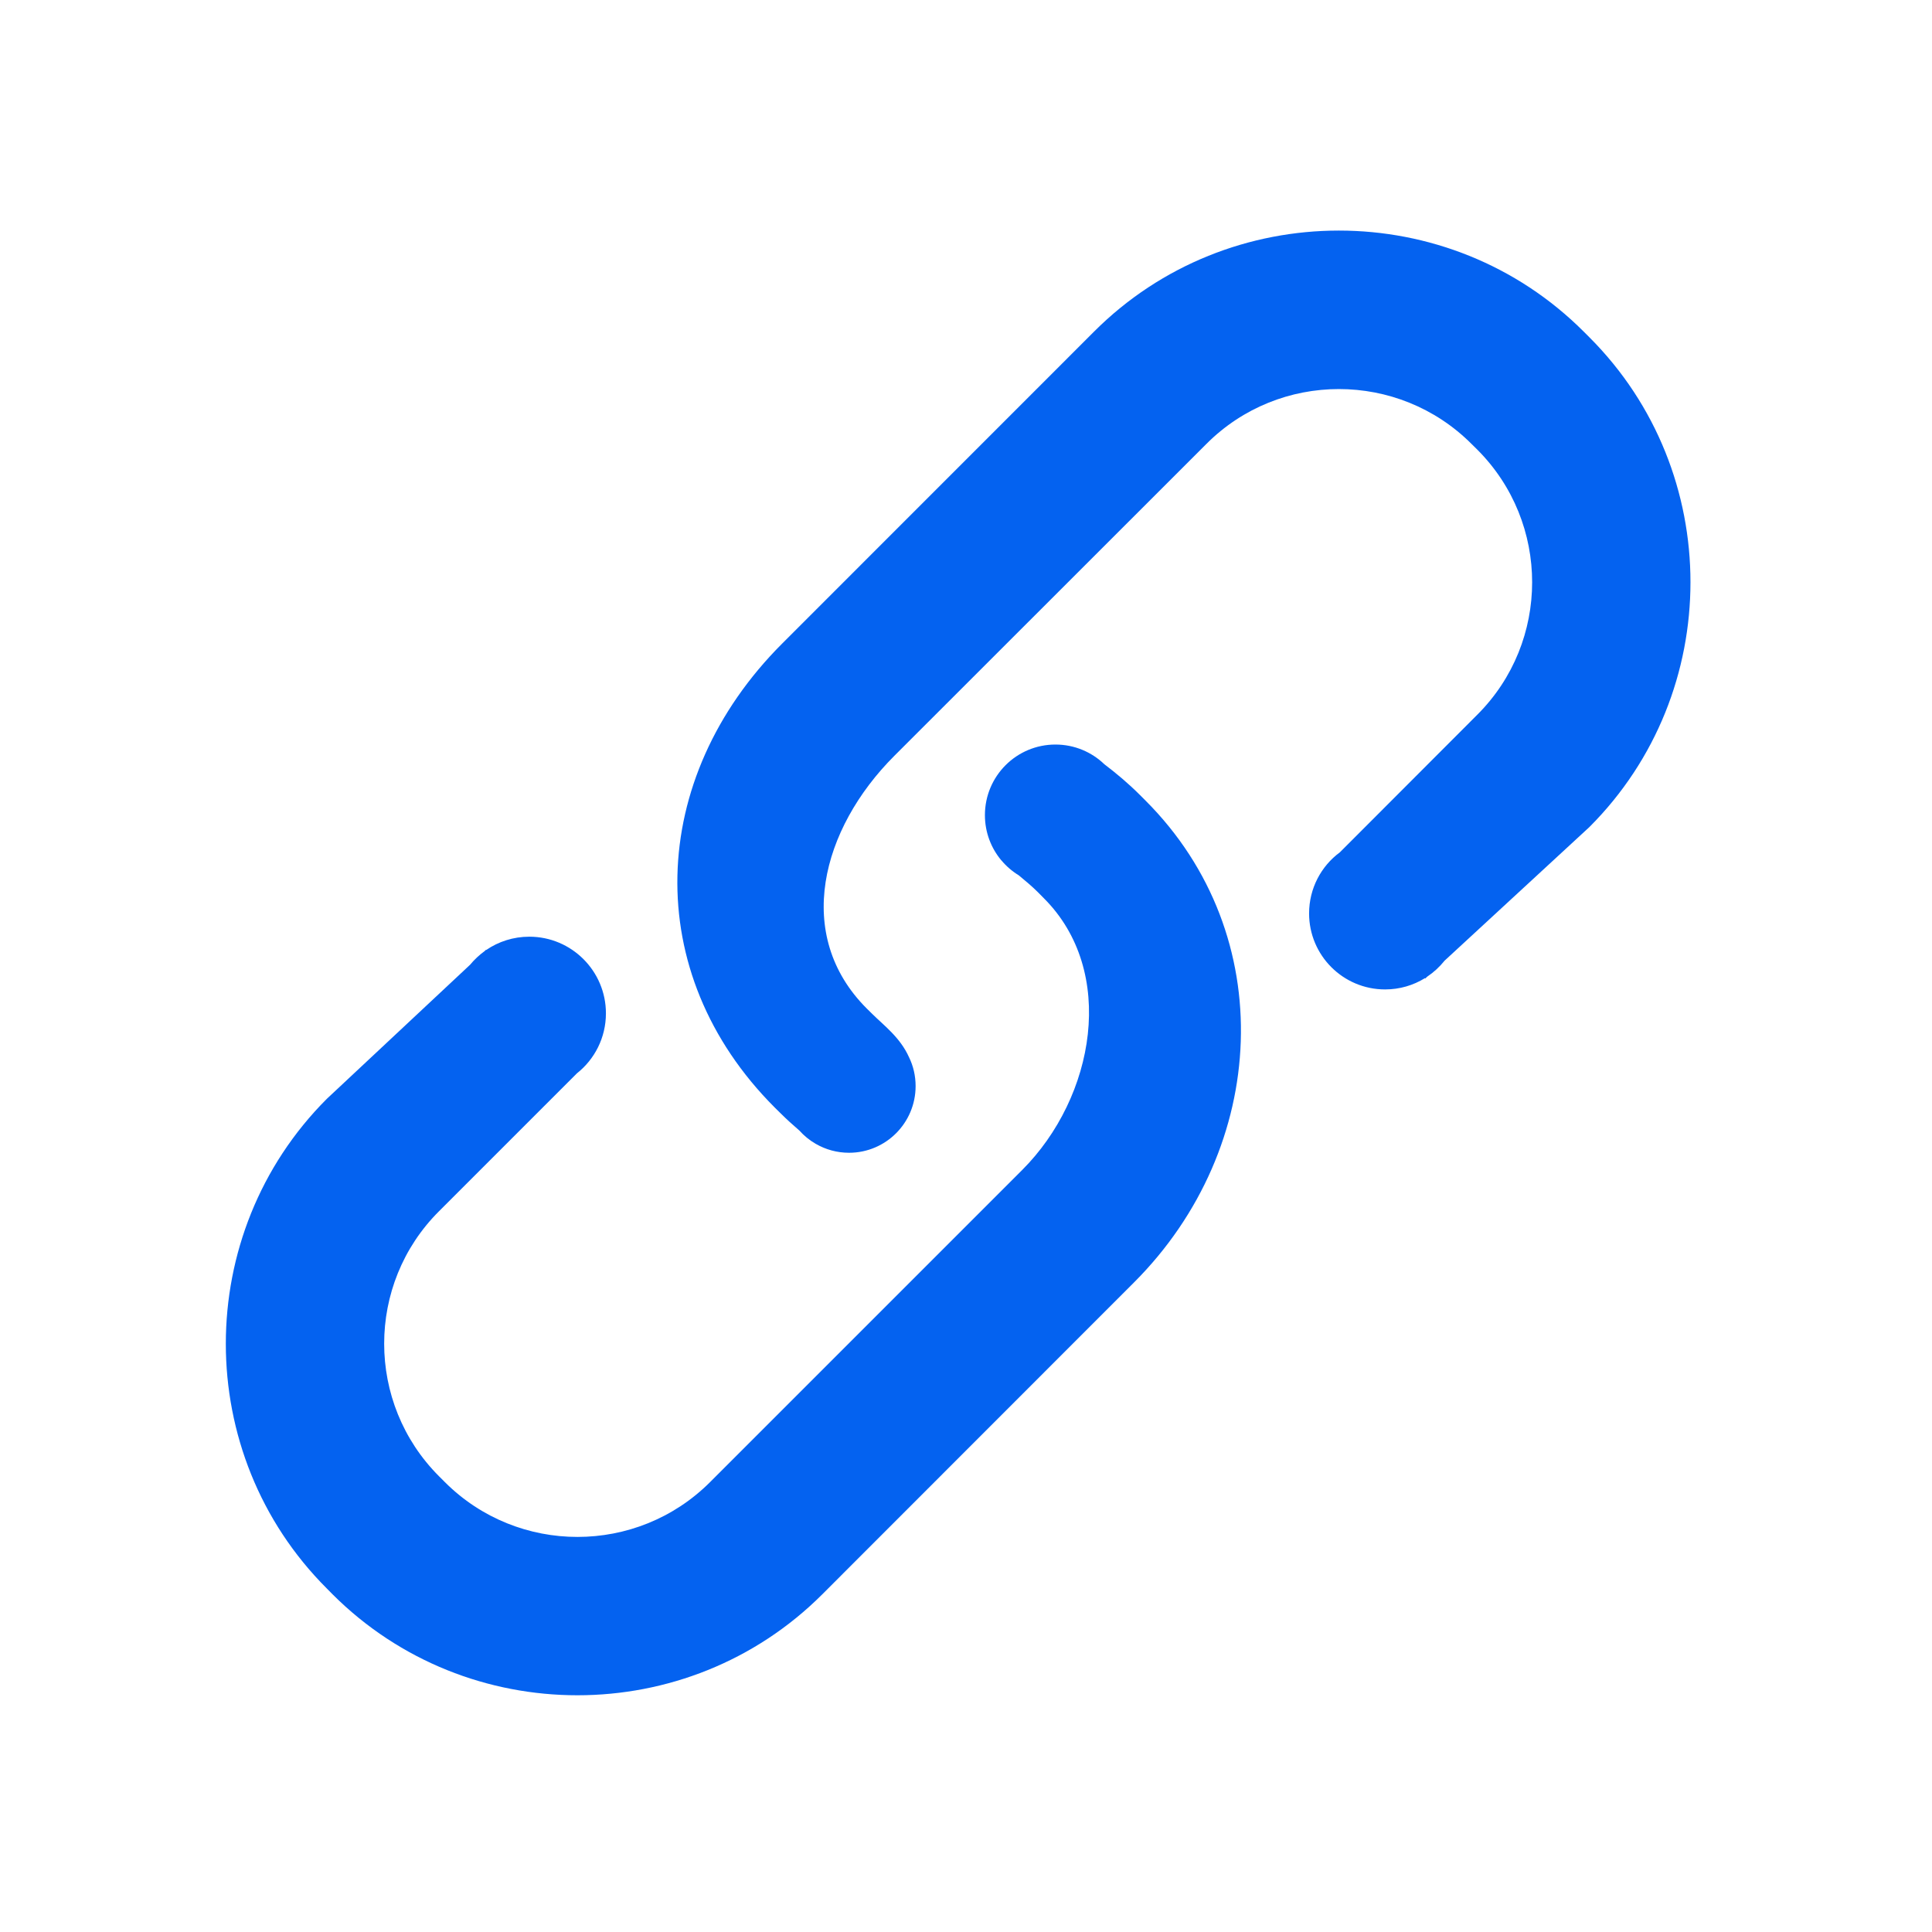
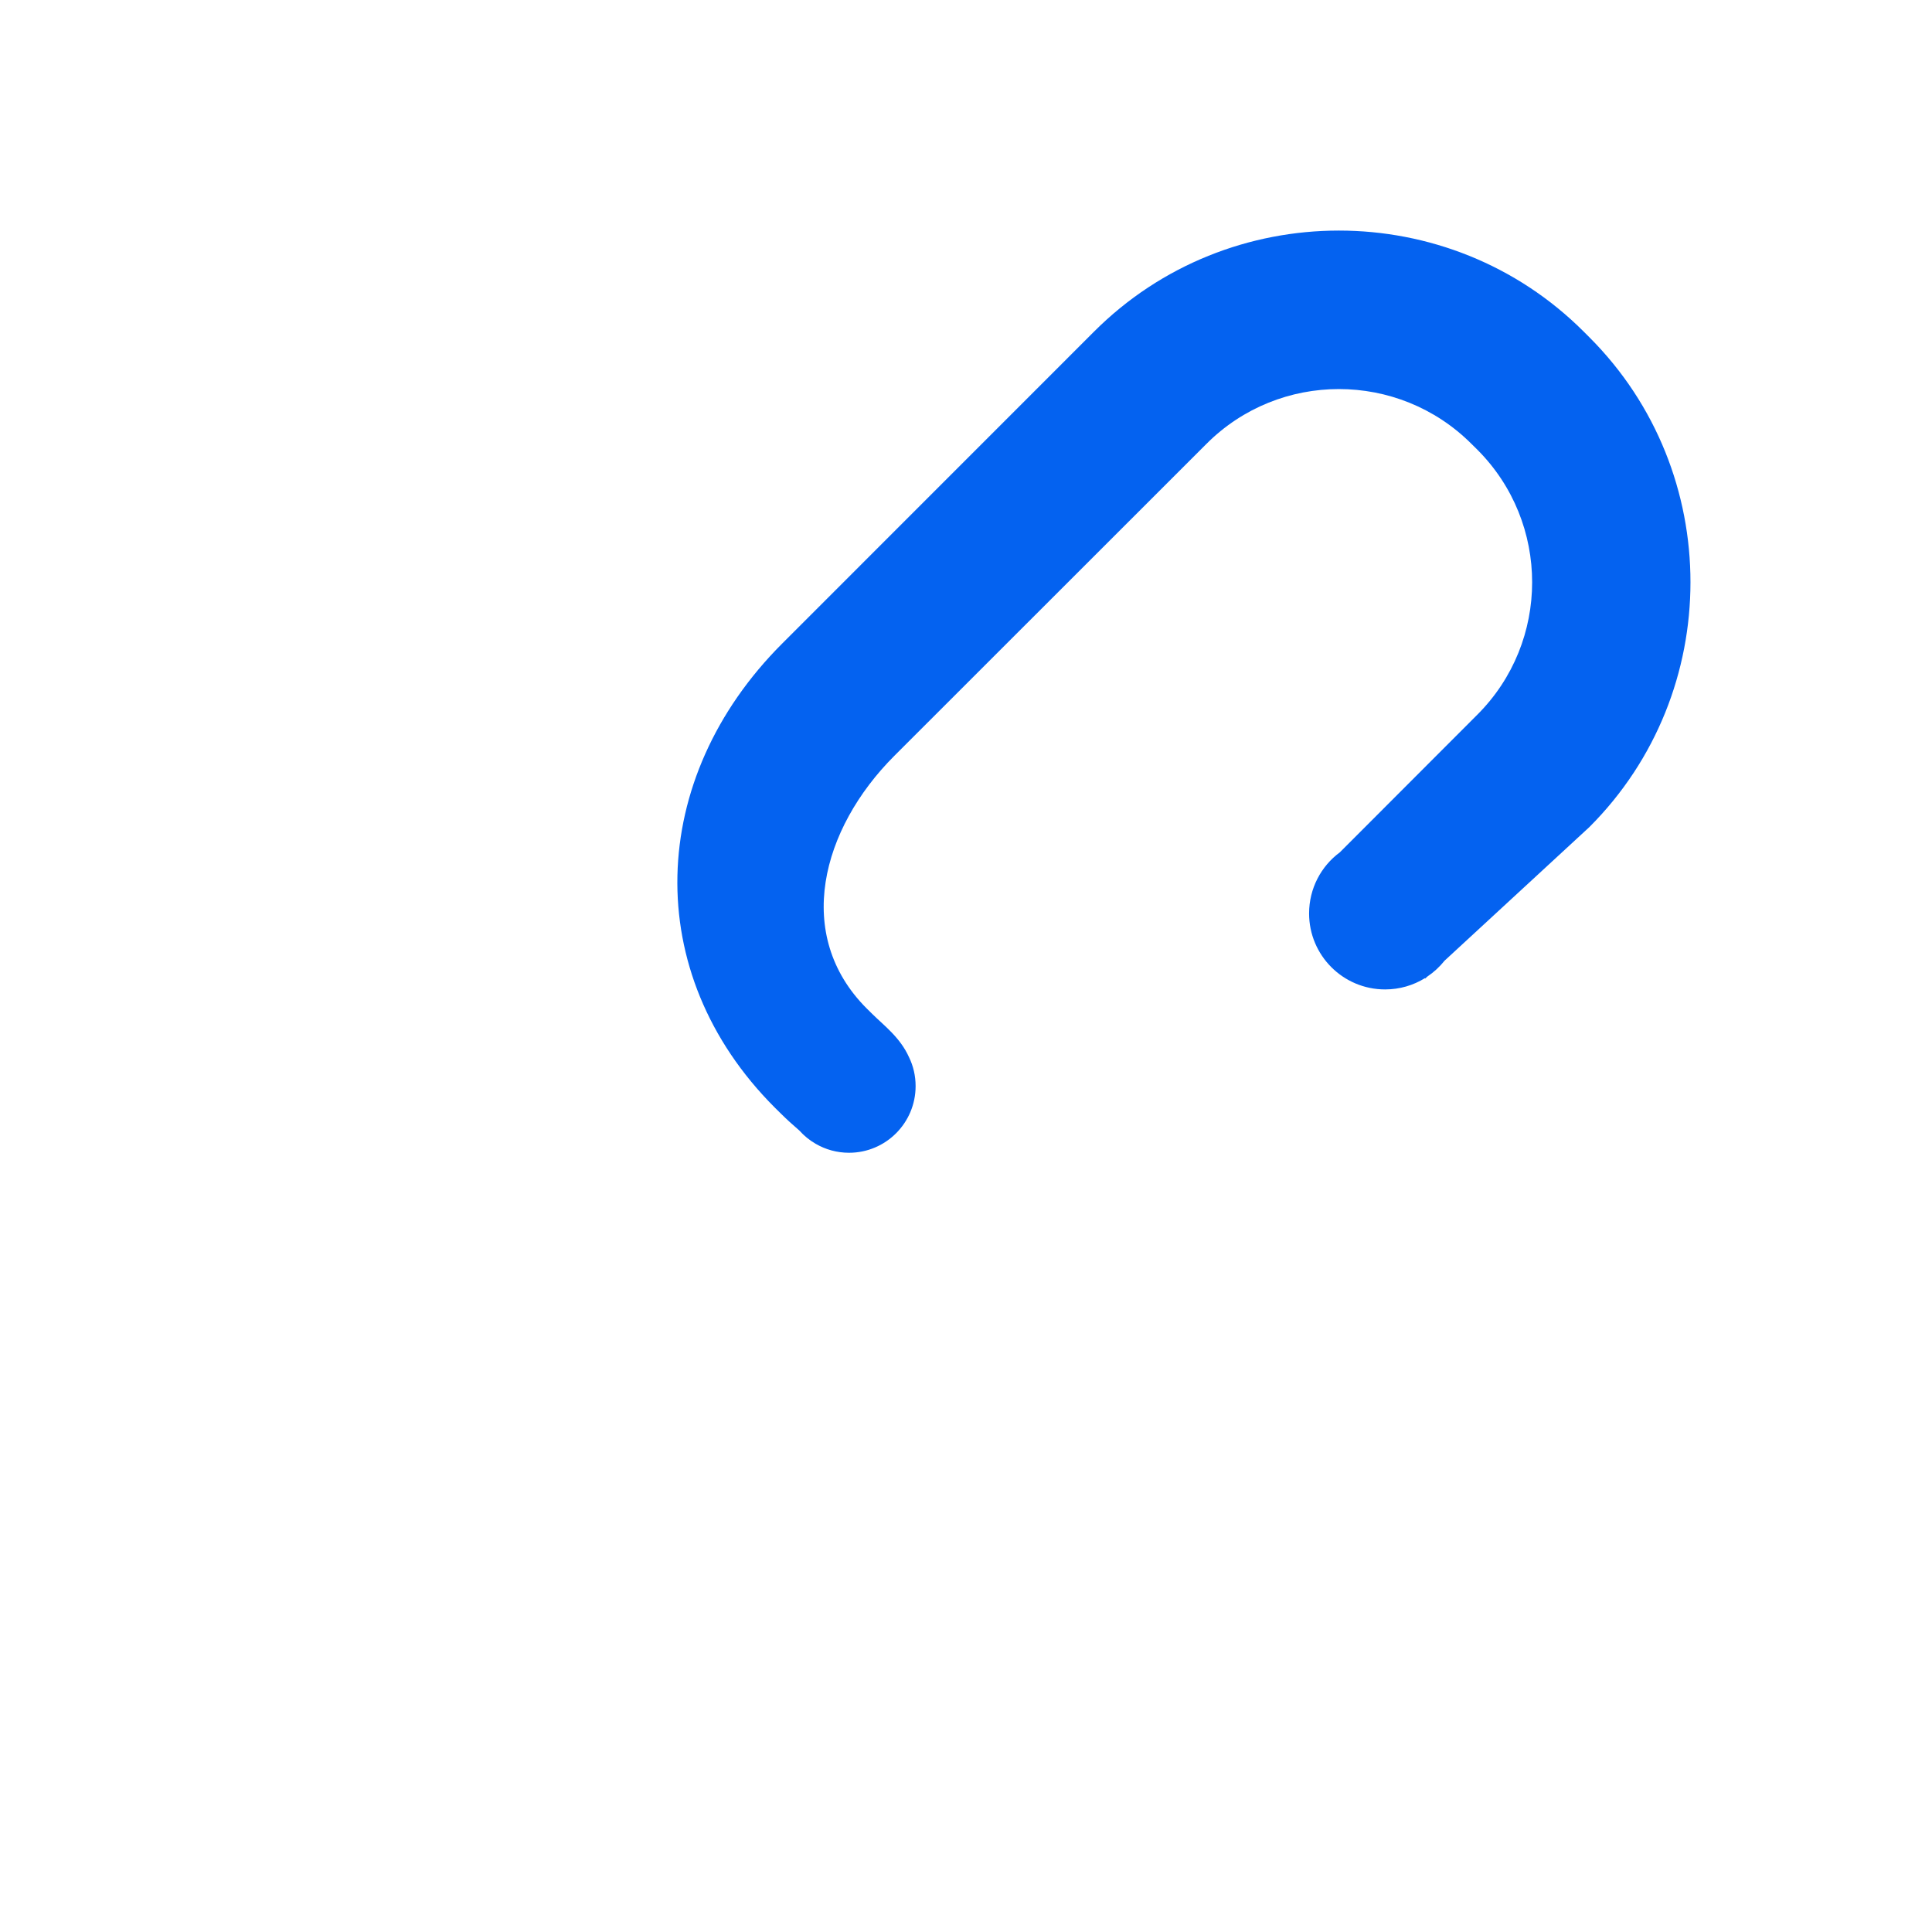
<svg xmlns="http://www.w3.org/2000/svg" width="24" height="24" viewBox="0 0 24 24" fill="none">
-   <path d="M14.16 9.875C14.021 9.736 13.872 9.61 13.719 9.494L13.719 9.494C13.561 9.342 13.347 9.249 13.111 9.249C12.627 9.249 12.235 9.641 12.235 10.126C12.235 10.34 12.312 10.536 12.439 10.688C12.439 10.688 12.439 10.688 12.44 10.688C12.501 10.761 12.574 10.824 12.656 10.874C12.738 10.942 12.819 11.009 12.895 11.085L12.967 11.158C13.876 12.065 13.605 13.628 12.696 14.536L8.82 18.412C7.912 19.319 6.435 19.319 5.527 18.412L5.454 18.339C4.545 17.43 4.545 15.952 5.454 15.046L7.166 13.334C7.386 13.16 7.527 12.891 7.527 12.588C7.527 12.063 7.101 11.636 6.575 11.636C6.377 11.636 6.192 11.697 6.04 11.801C6.04 11.8 6.039 11.799 6.038 11.798L6.02 11.815C5.953 11.864 5.892 11.921 5.839 11.985L4.06 13.65C2.387 15.324 2.387 18.062 4.06 19.733L4.132 19.806C5.805 21.477 8.541 21.477 10.214 19.806L14.089 15.929C15.76 14.257 15.902 11.618 14.231 9.946L14.16 9.875Z" fill="#0462F0" />
  <path d="M19.745 4.191L19.673 4.119C18 2.446 15.264 2.446 13.591 4.119L9.716 7.995C8.043 9.668 7.951 12.084 9.624 13.758L9.695 13.828C9.771 13.904 9.85 13.975 9.93 14.044C9.988 14.109 10.057 14.165 10.133 14.209C10.133 14.209 10.134 14.21 10.135 14.21L10.135 14.21C10.256 14.28 10.397 14.32 10.547 14.32C11.004 14.32 11.374 13.949 11.374 13.492C11.374 13.363 11.345 13.241 11.292 13.133C11.182 12.887 10.978 12.737 10.836 12.596L10.765 12.526C9.857 11.617 10.201 10.298 11.11 9.389L14.987 5.514C15.893 4.606 17.371 4.606 18.279 5.514L18.351 5.585C19.26 6.494 19.26 7.972 18.351 8.879L16.644 10.588C16.412 10.759 16.262 11.036 16.262 11.347C16.262 11.868 16.684 12.291 17.206 12.291C17.387 12.291 17.557 12.24 17.701 12.151C17.702 12.153 17.703 12.154 17.704 12.156L17.73 12.132C17.812 12.077 17.884 12.01 17.945 11.934L19.744 10.274C21.418 8.601 21.418 5.864 19.745 4.191Z" fill="#0462F0" />
</svg>